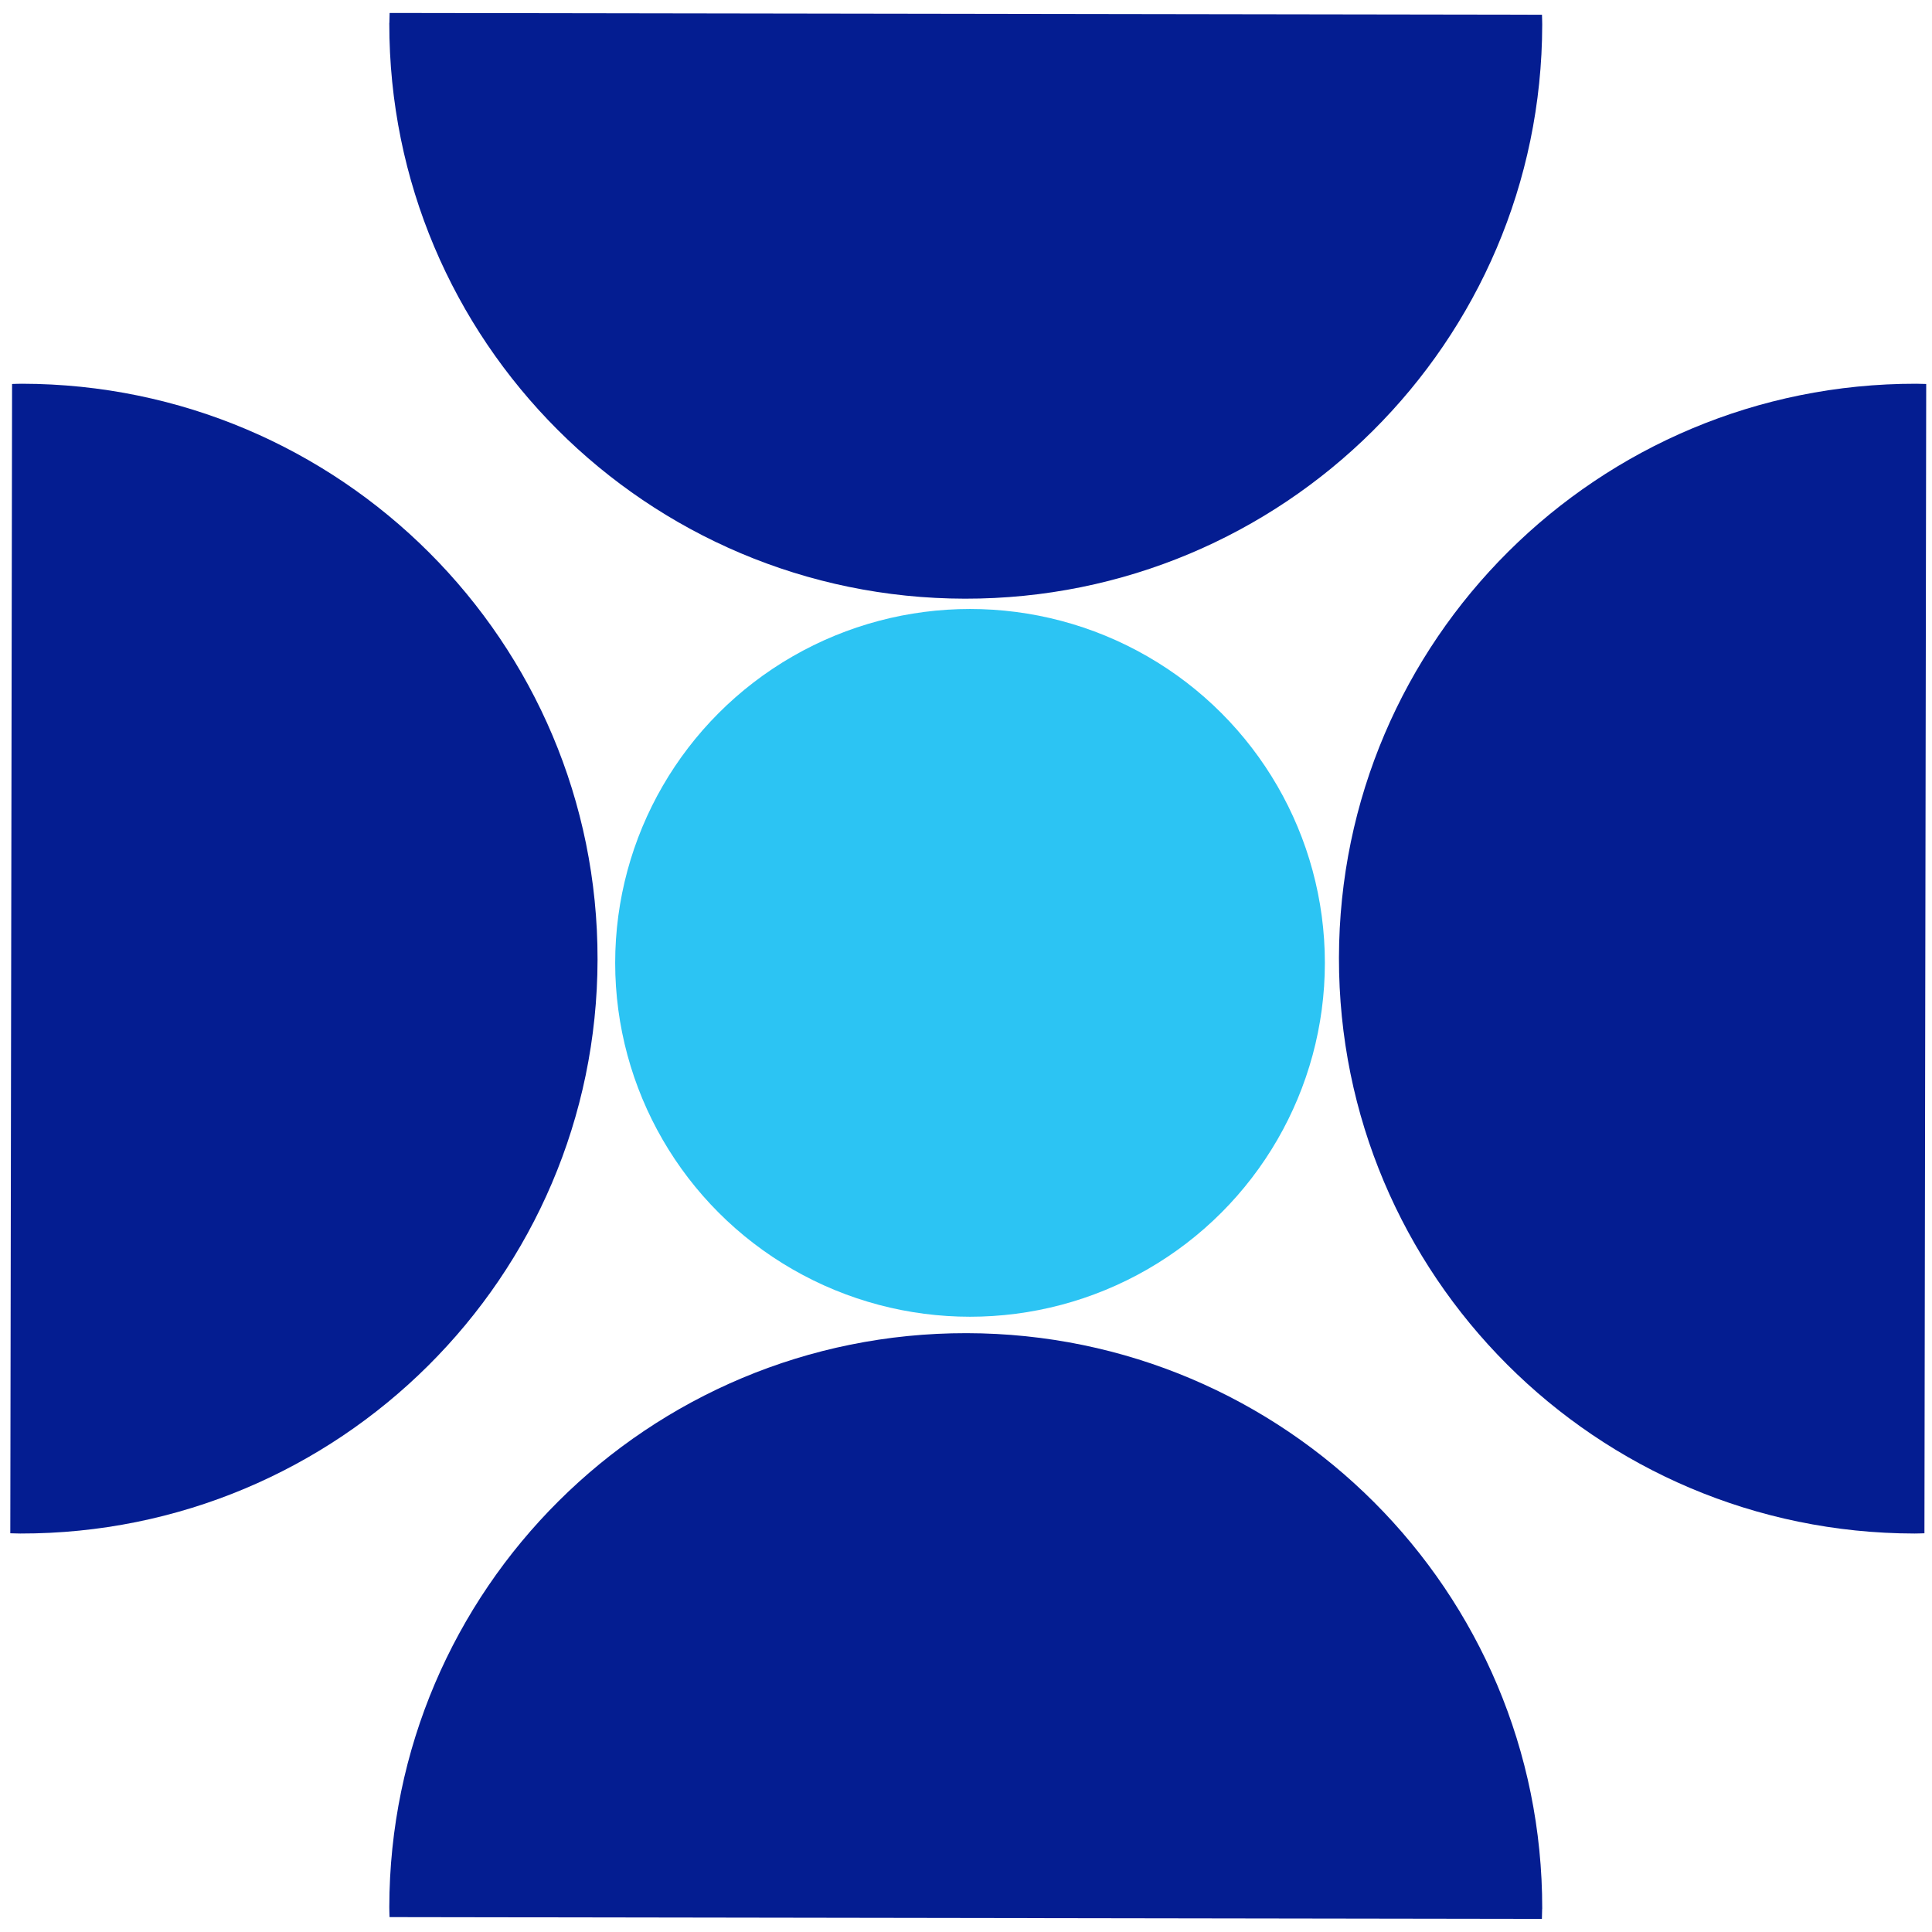
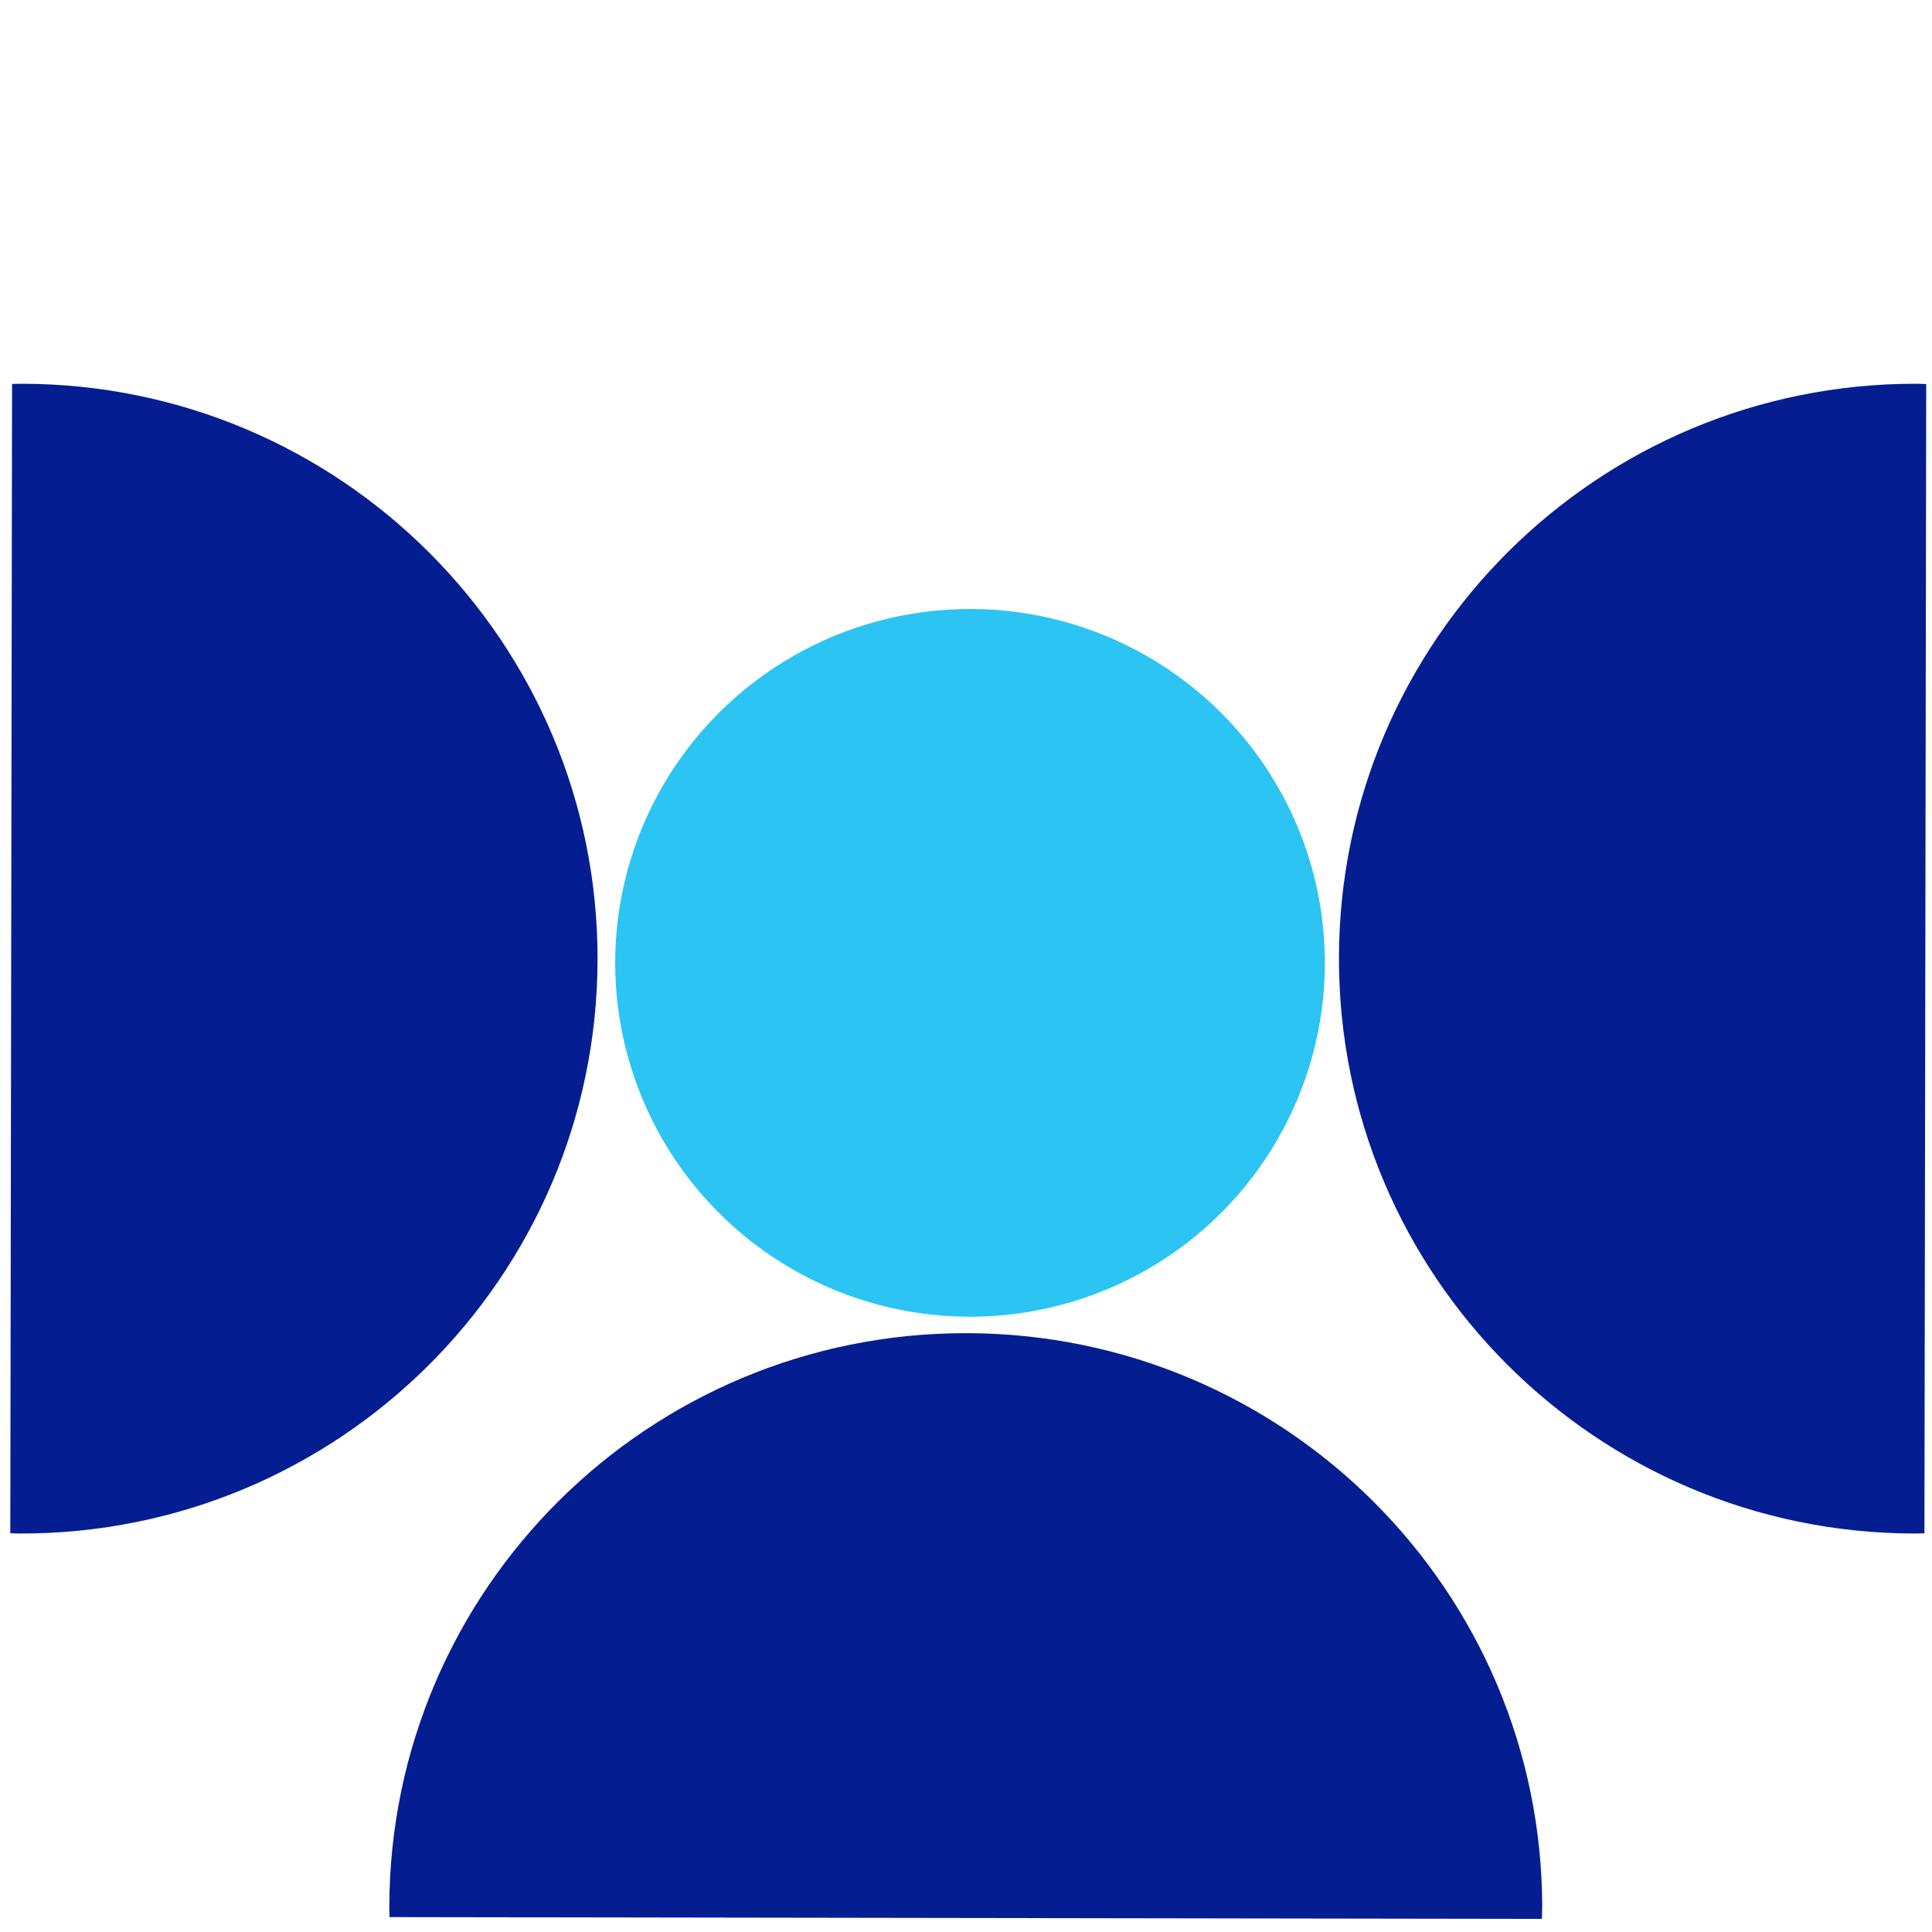
<svg xmlns="http://www.w3.org/2000/svg" id="Layer_1" data-name="Layer 1" viewBox="0 0 240 240">
  <defs>
    <style>
      .cls-1 {
        fill: #2cc4f3;
      }

      .cls-2 {
        fill: #041d91;
      }
    </style>
  </defs>
-   <path class="cls-2" d="M48.36,2.85c-.06,39.44,31.95,71.46,71.5,71.52,39.55.06,71.66-31.87,71.72-71.31,0-.41-.02-.82-.03-1.23l-143.15-.22c0,.41-.03.82-.03,1.23Z" />
  <path class="cls-2" d="M191.58,237.13c.06-39.44-31.95-71.46-71.5-71.52-39.55-.06-71.66,31.87-71.72,71.31,0,.41.02.82.03,1.23l143.15.22c0-.41.03-.82.03-1.23Z" />
  <ellipse class="cls-1" cx="120.5" cy="119.61" rx="44.08" ry="43.96" />
-   <path class="cls-2" d="M2.51,190.5c39.55.06,71.66-31.87,71.72-71.31.06-39.44-31.95-71.46-71.5-71.52-.41,0-.82.02-1.23.03l-.22,142.77c.41,0,.82.03,1.23.03Z" />
+   <path class="cls-2" d="M2.51,190.5c39.55.06,71.66-31.87,71.72-71.31.06-39.44-31.95-71.46-71.5-71.52-.41,0-.82.02-1.23.03l-.22,142.77c.41,0,.82.03,1.23.03" />
  <path class="cls-2" d="M238.05,47.67c-39.55-.06-71.66,31.87-71.72,71.31-.06,39.44,31.95,71.46,71.5,71.52.41,0,.82-.02,1.23-.03l.22-142.77c-.41,0-.82-.03-1.23-.03Z" />
</svg>